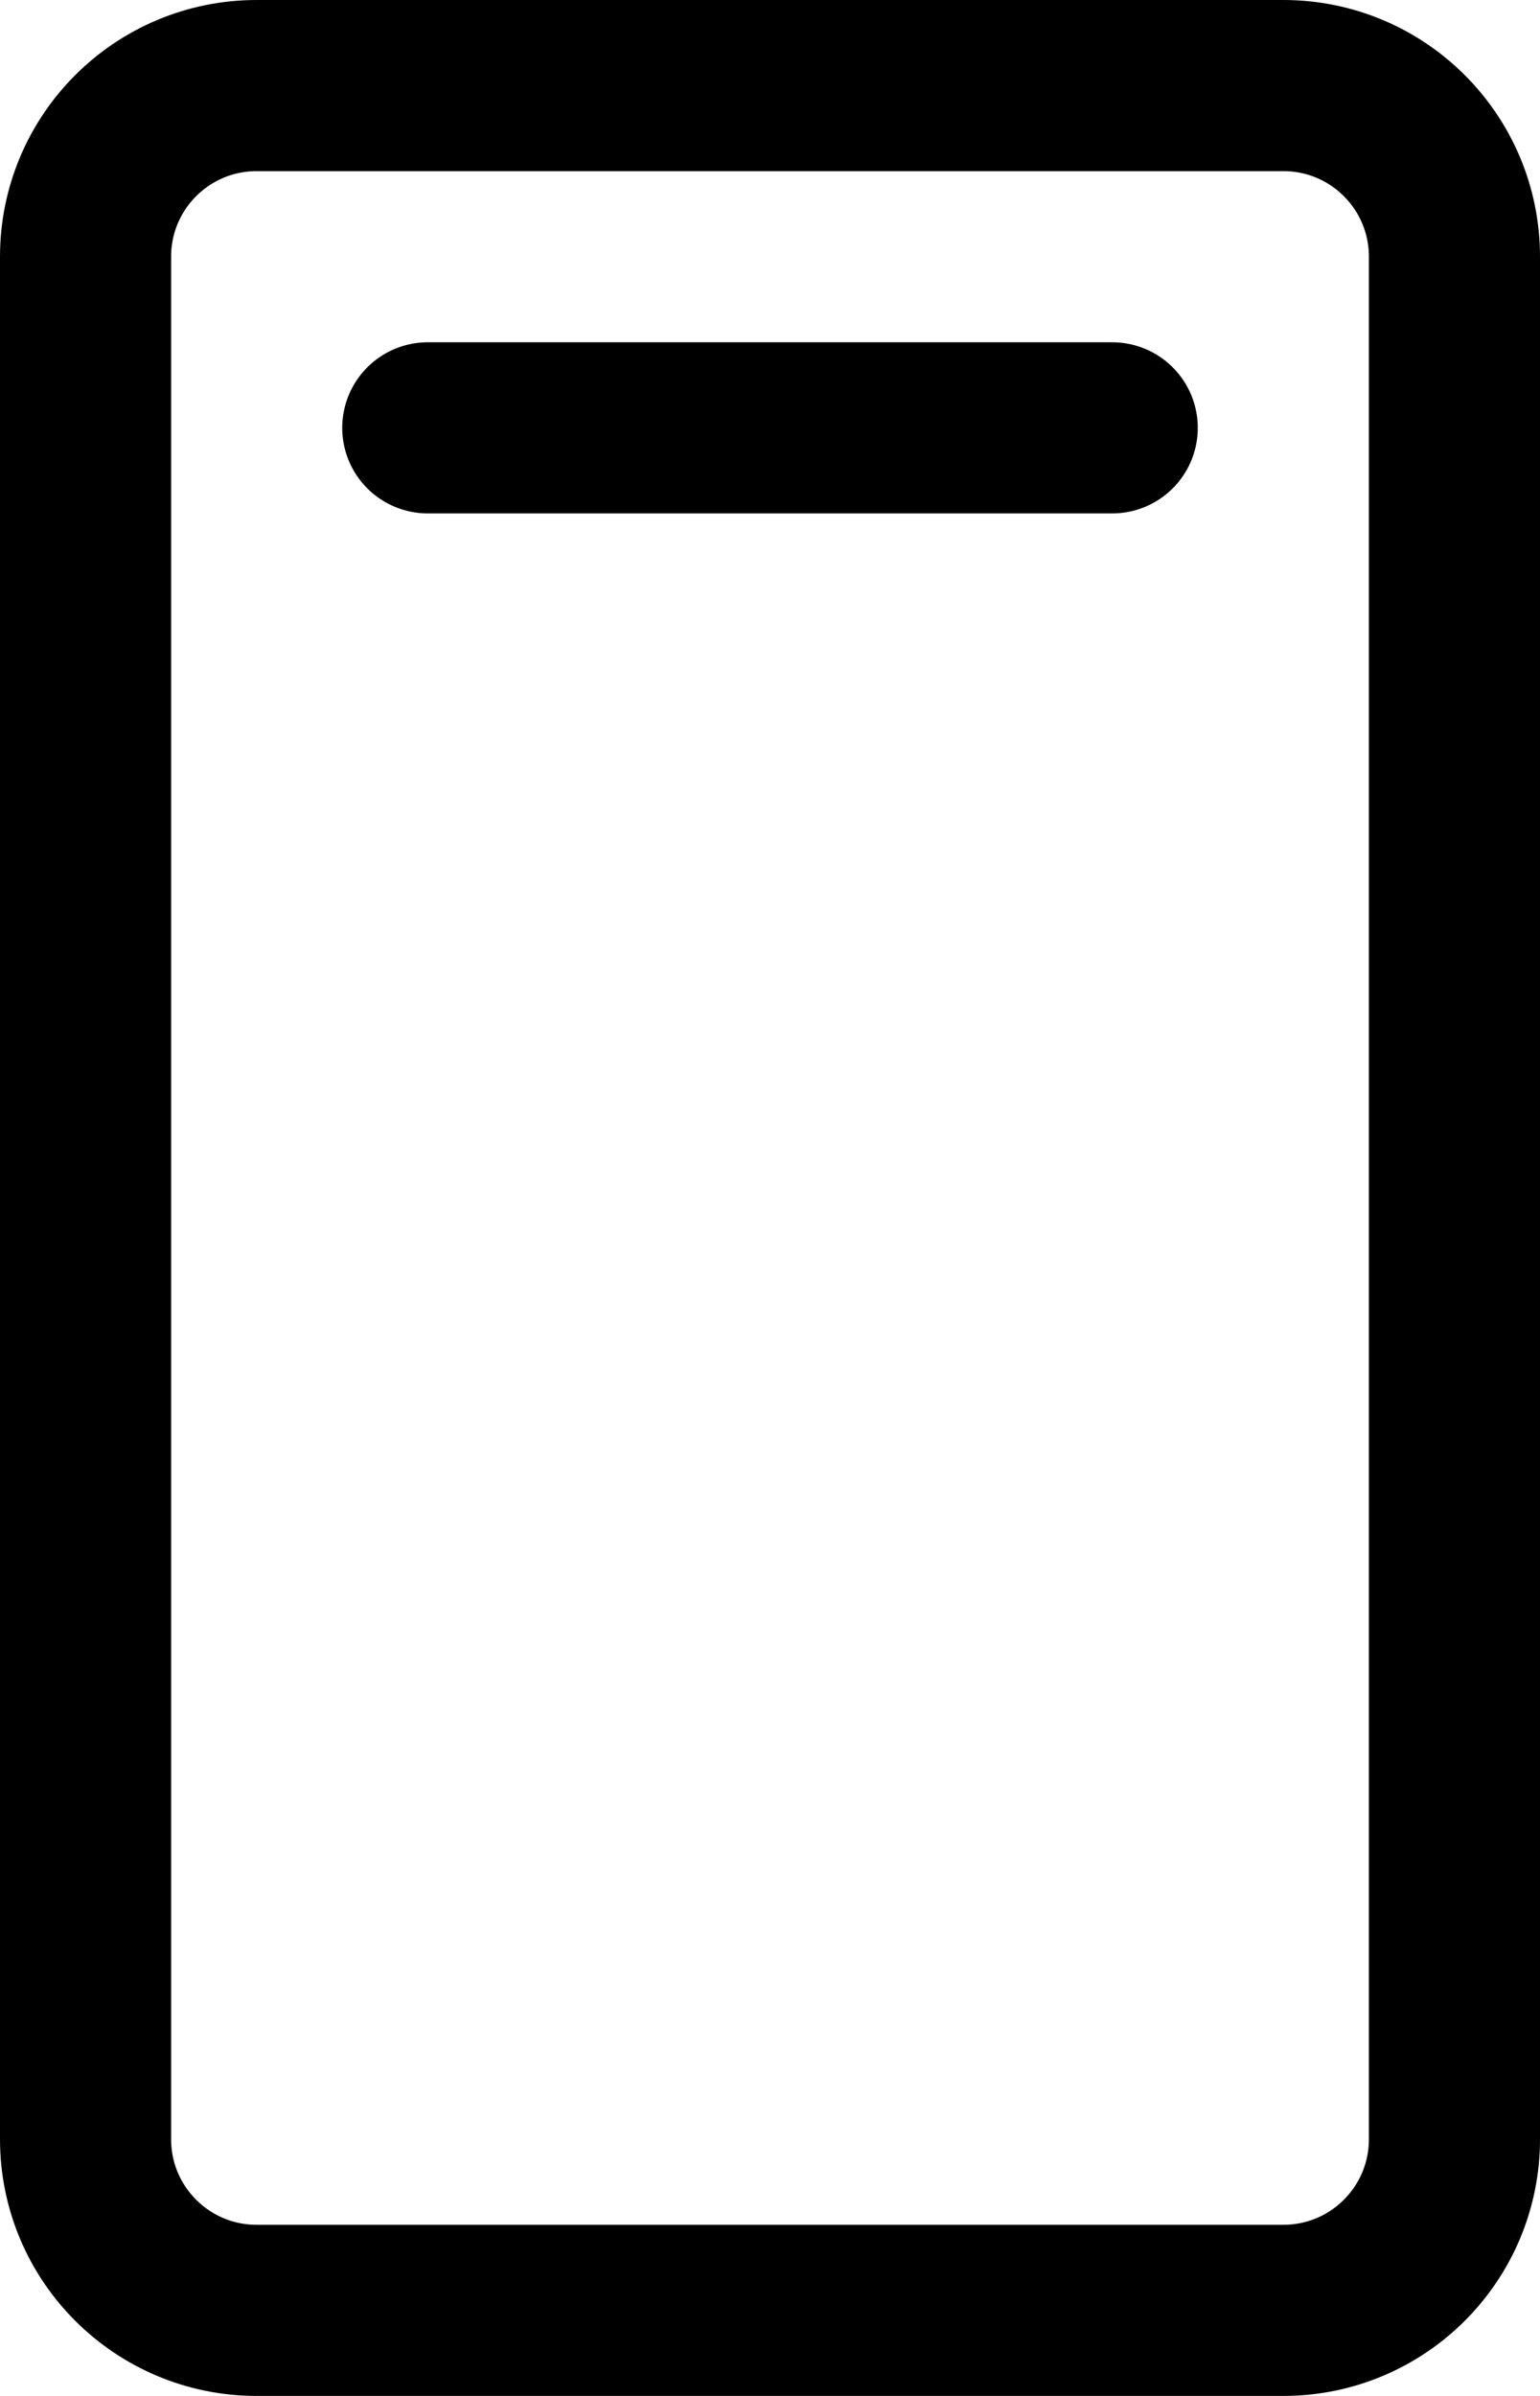
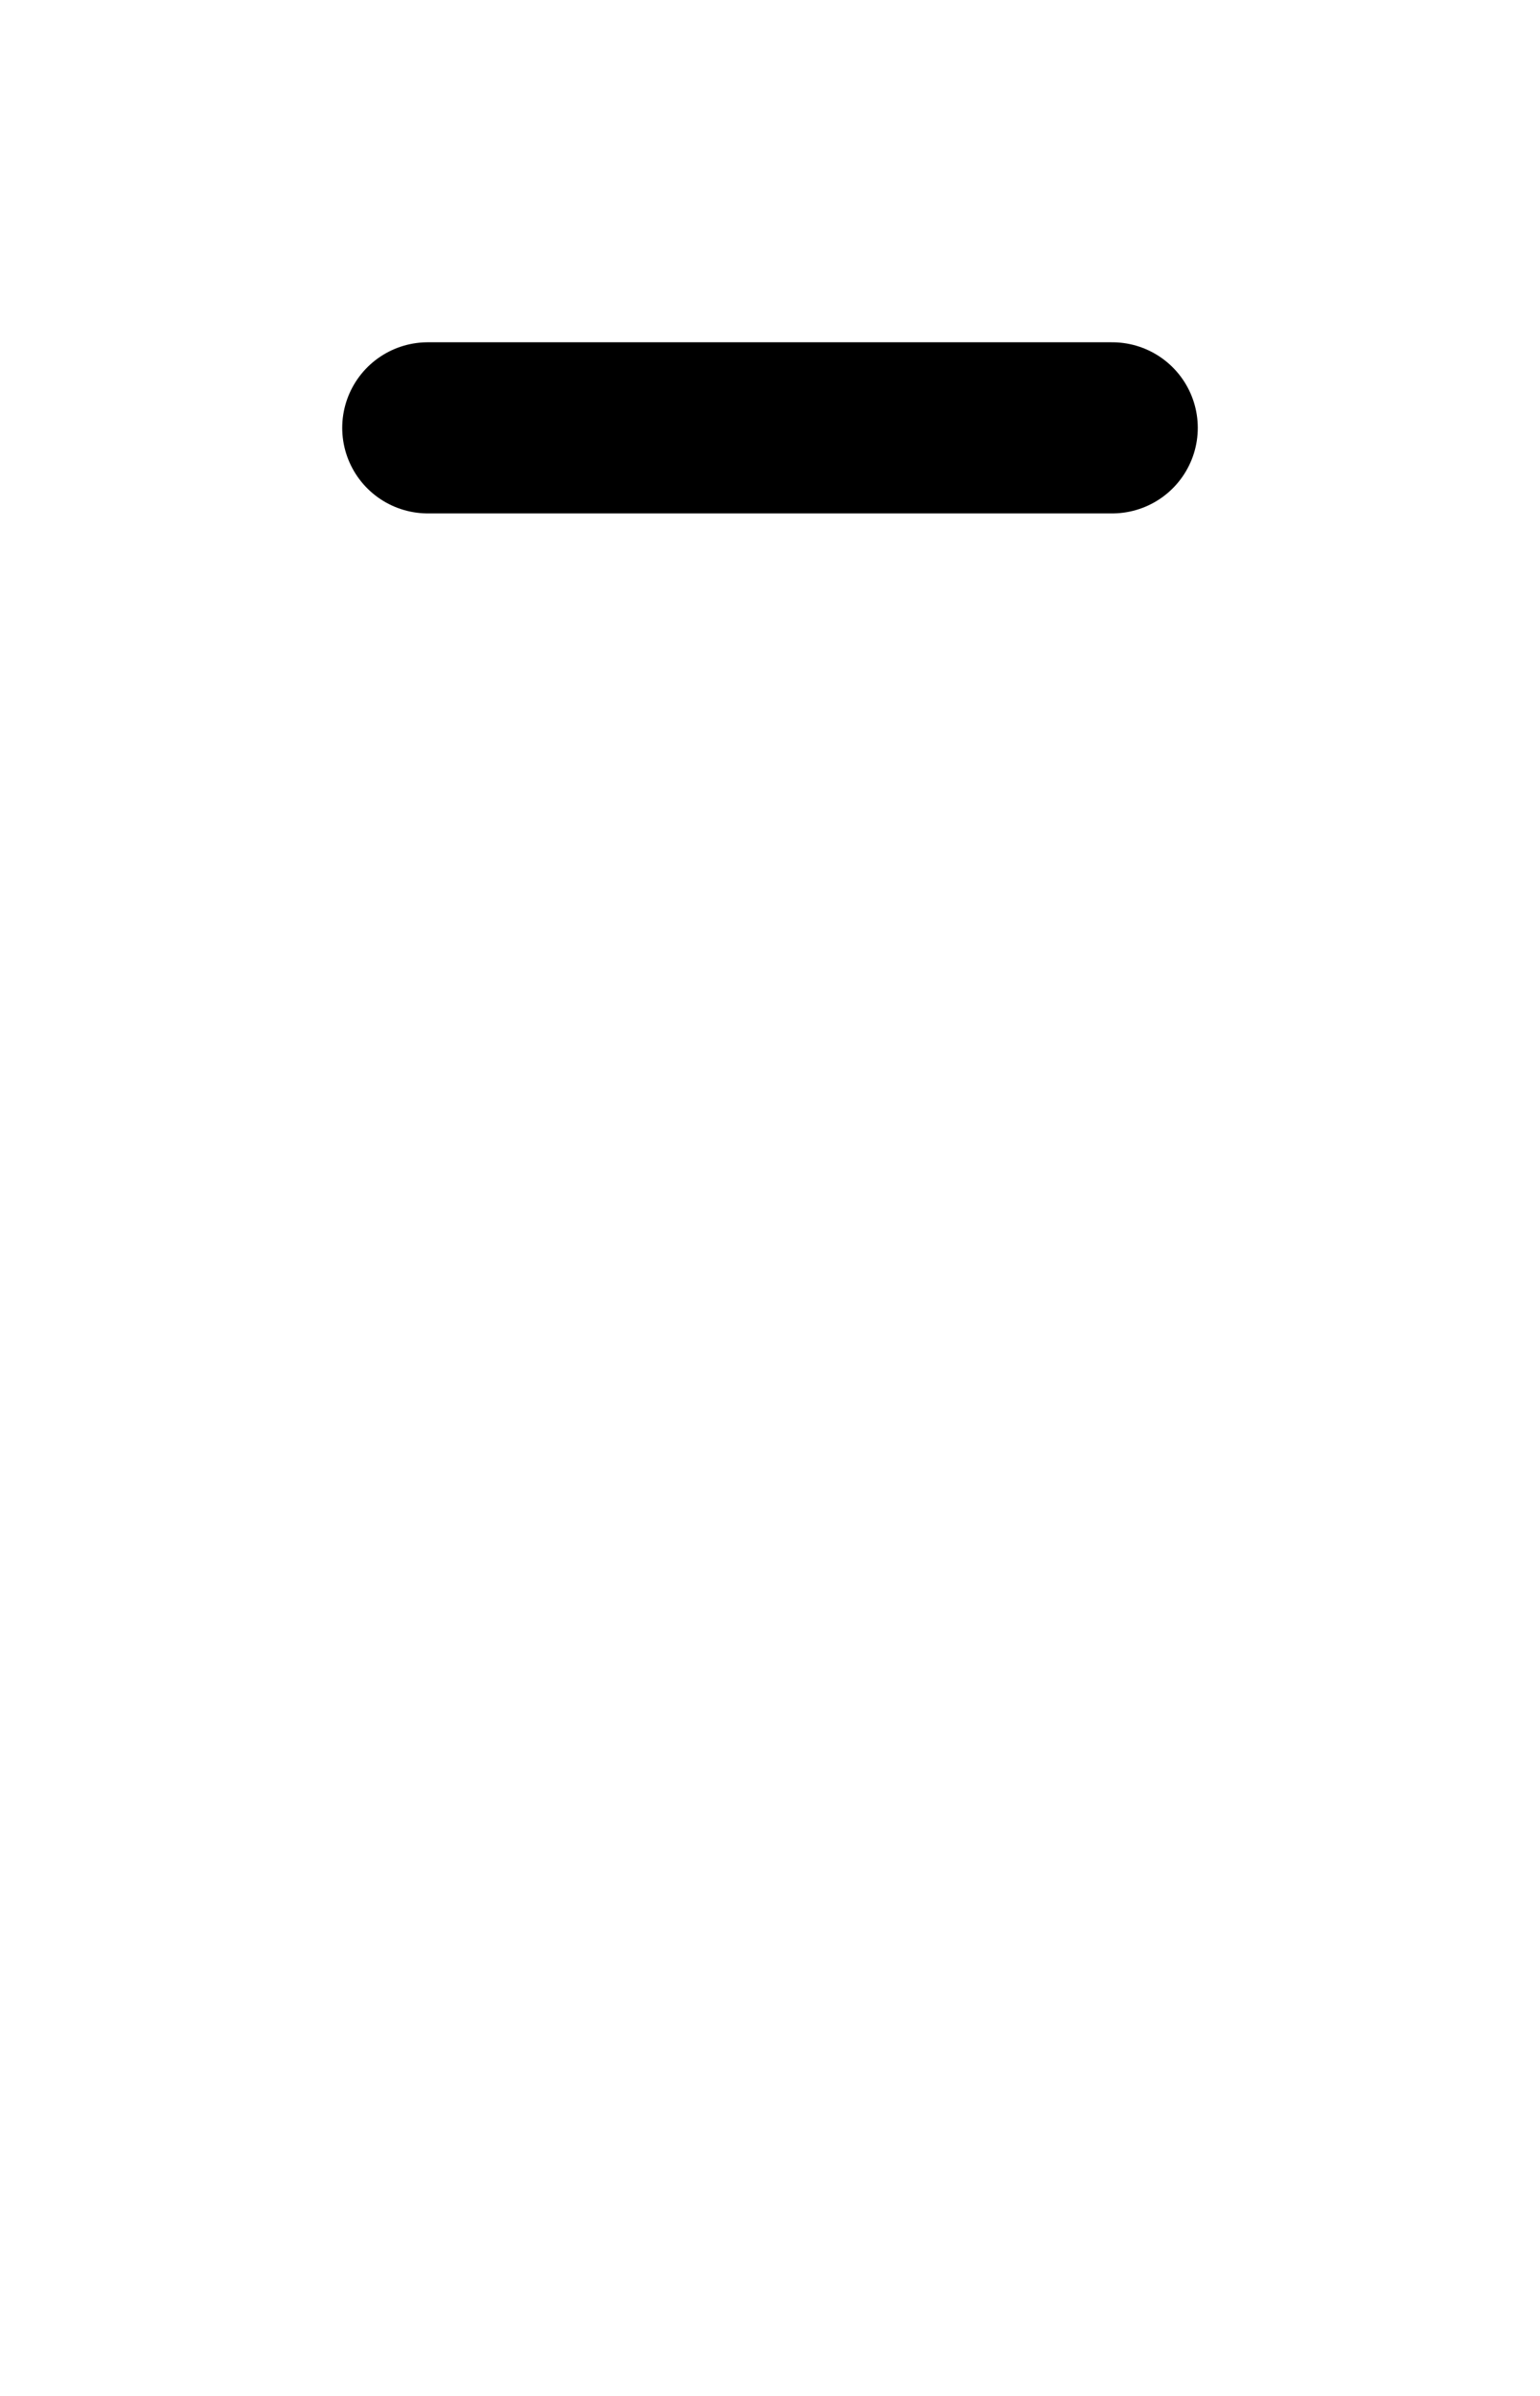
<svg xmlns="http://www.w3.org/2000/svg" width="18" height="28" viewBox="0 0 18 28" fill="none">
-   <path d="M17 25V3C17 1.895 16.105 1 15 1L3 1C1.895 1 1 1.895 1 3L1 25C1 26.105 1.895 27 3 27H15C16.105 27 17 26.105 17 25Z" stroke="black" stroke-width="2" stroke-linecap="round" stroke-linejoin="round" />
  <path d="M5 5H13" stroke="black" stroke-width="2" stroke-linecap="round" stroke-linejoin="round" />
</svg>